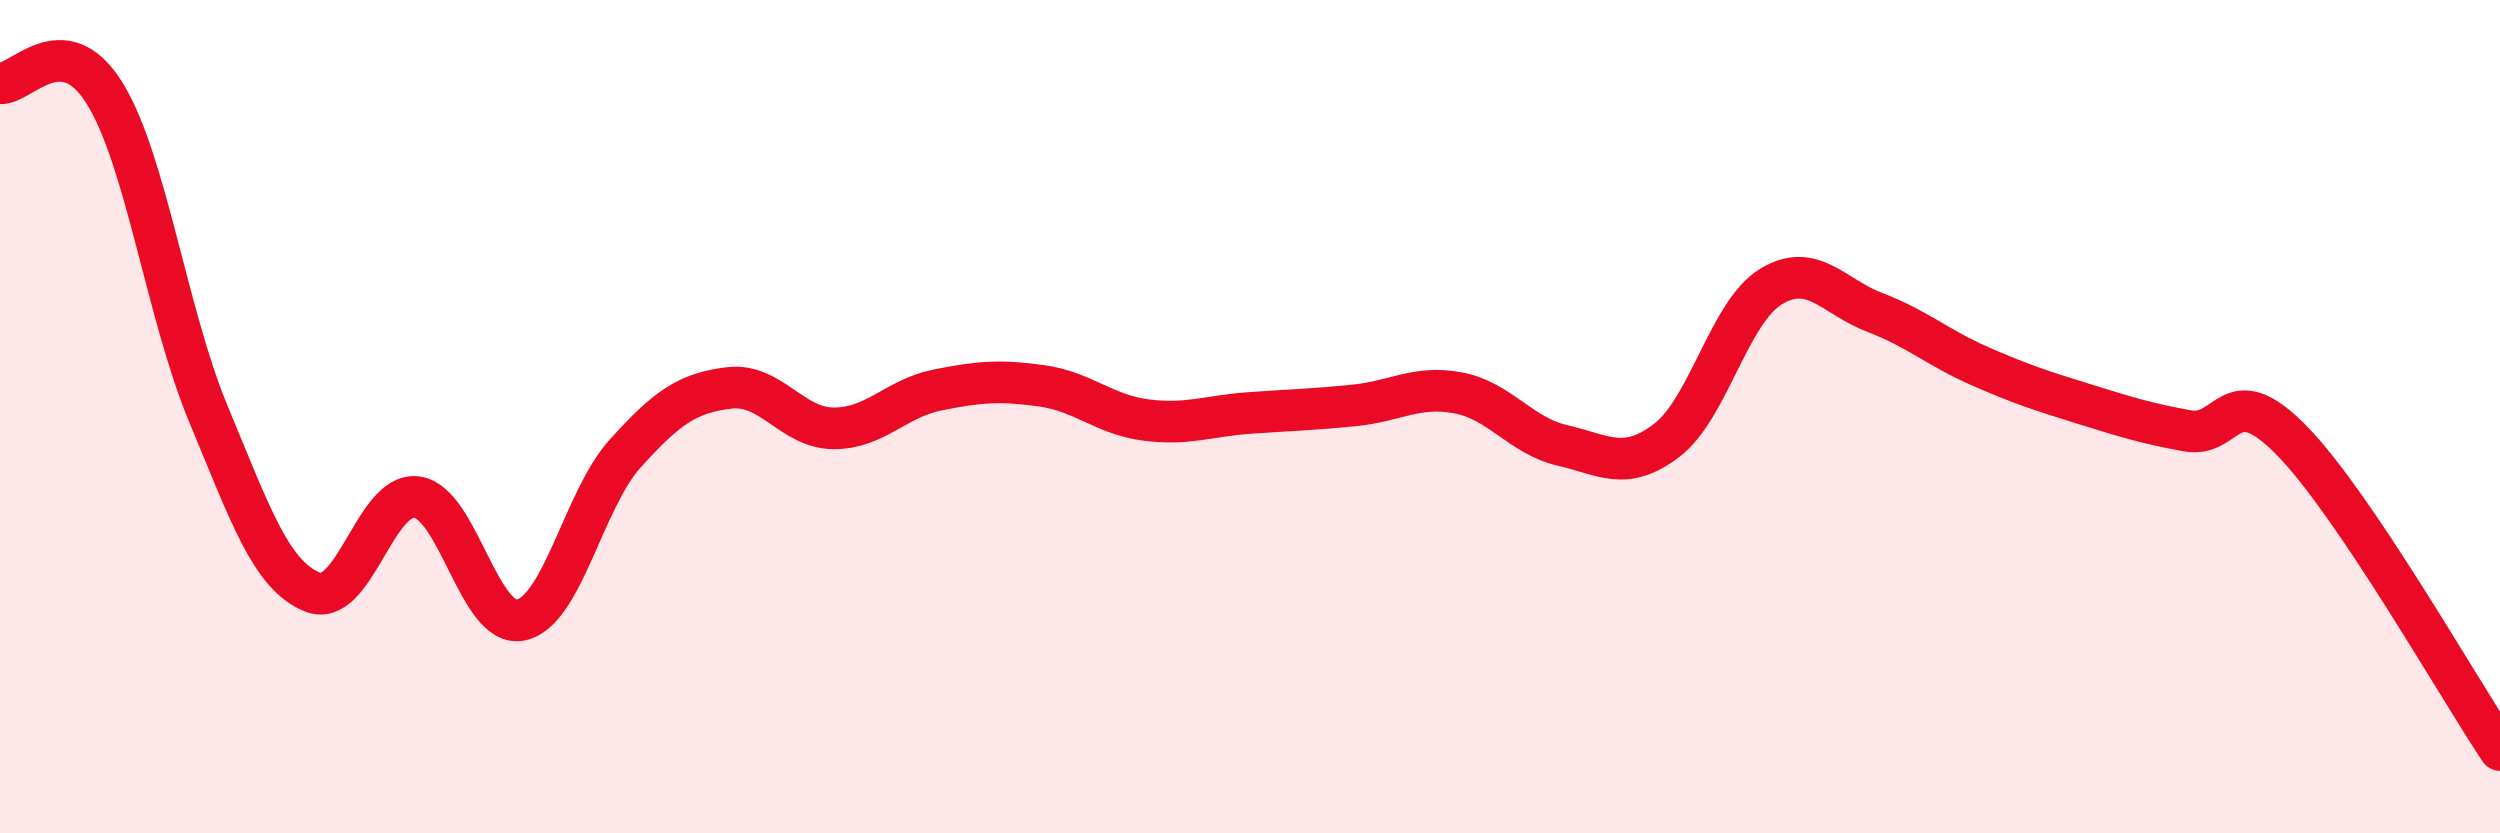
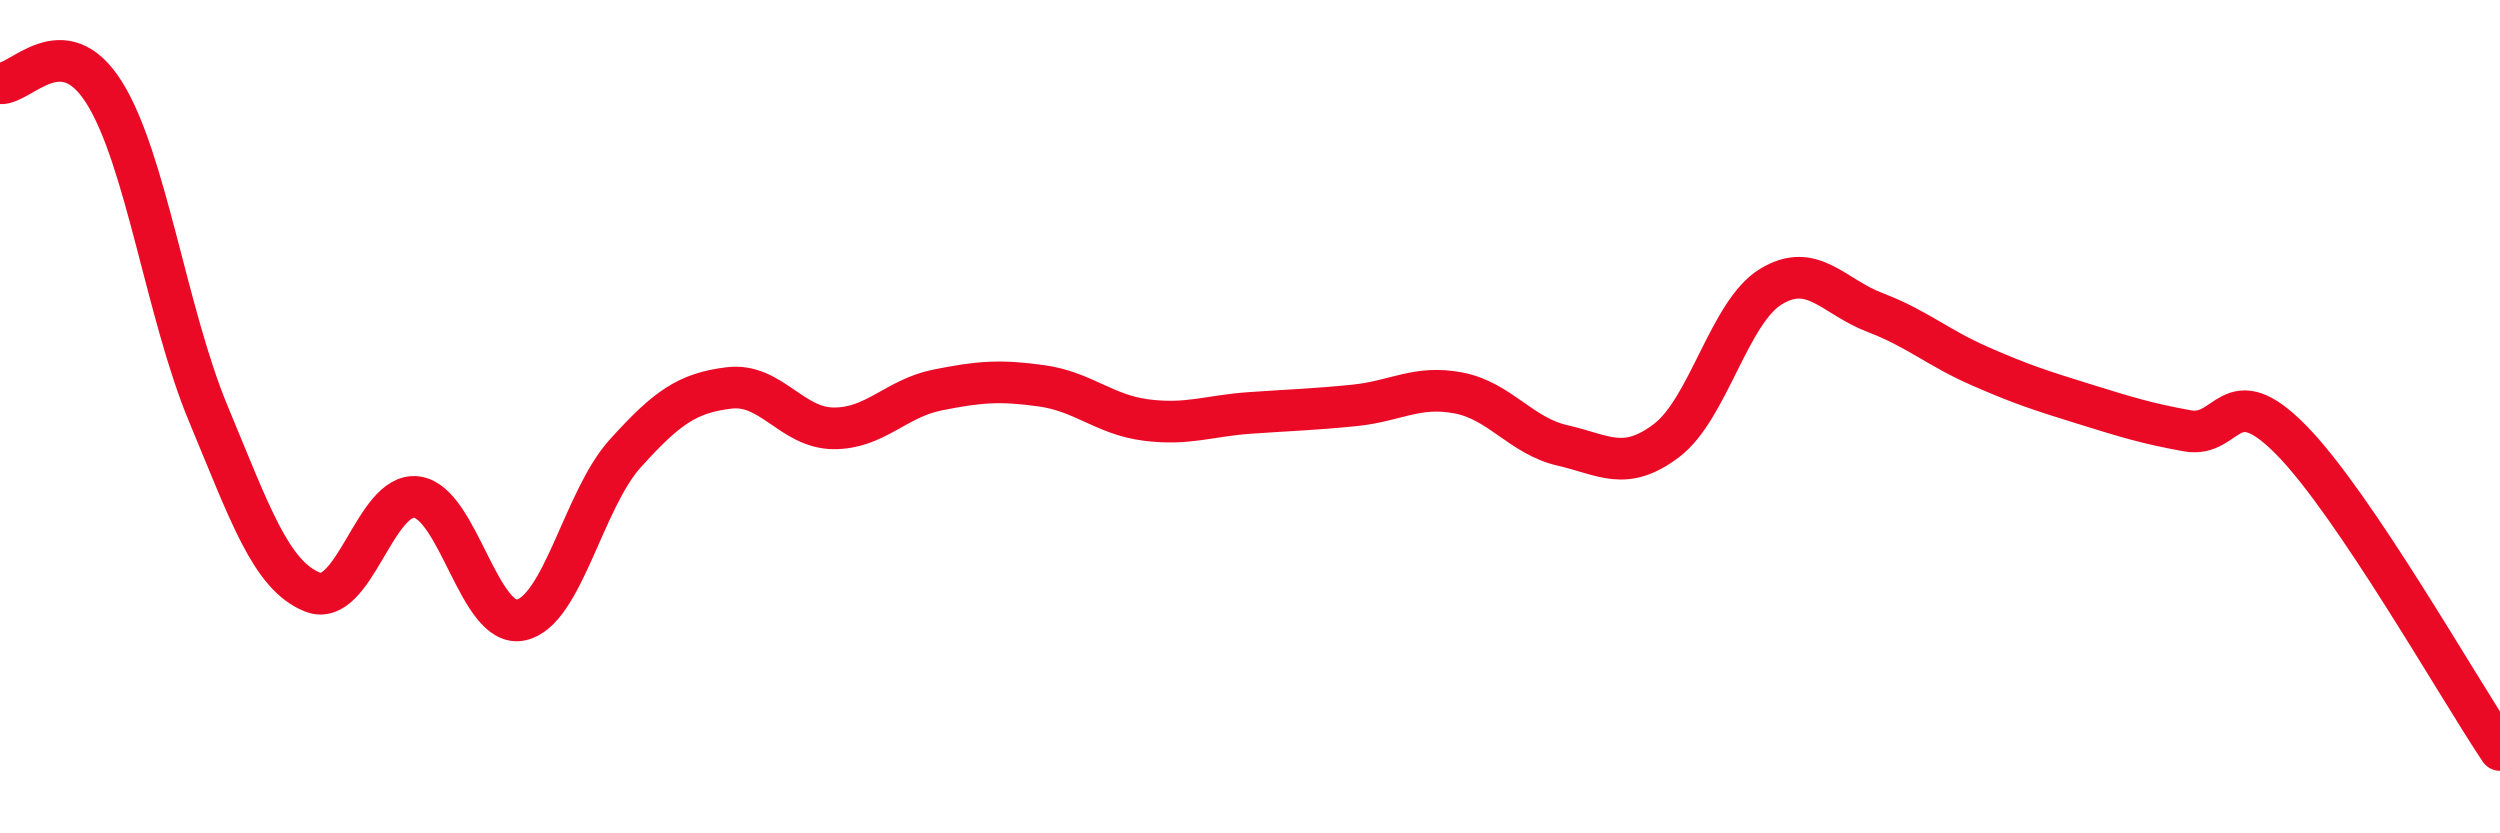
<svg xmlns="http://www.w3.org/2000/svg" width="60" height="20" viewBox="0 0 60 20">
-   <path d="M 0,2 C 0.5,2.04 1.5,0.63 2.5,2.22 C 3.5,3.81 4,7.53 5,9.93 C 6,12.33 6.5,13.81 7.5,14.21 C 8.5,14.61 9,11.8 10,11.93 C 11,12.06 11.5,15.09 12.5,14.88 C 13.5,14.67 14,12 15,10.89 C 16,9.78 16.5,9.43 17.5,9.31 C 18.5,9.19 19,10.27 20,10.28 C 21,10.29 21.5,9.56 22.5,9.36 C 23.5,9.16 24,9.12 25,9.26 C 26,9.4 26.5,9.95 27.5,10.08 C 28.5,10.21 29,9.98 30,9.91 C 31,9.84 31.5,9.83 32.5,9.73 C 33.5,9.63 34,9.24 35,9.43 C 36,9.62 36.5,10.46 37.5,10.69 C 38.5,10.92 39,11.33 40,10.57 C 41,9.81 41.5,7.49 42.5,6.88 C 43.5,6.27 44,7.12 45,7.5 C 46,7.88 46.5,8.34 47.5,8.78 C 48.5,9.22 49,9.38 50,9.69 C 51,10 51.5,10.16 52.5,10.34 C 53.5,10.52 53.5,9.04 55,10.57 C 56.5,12.1 59,16.51 60,18L60 20L0 20Z" fill="#EB0A25" opacity="0.1" stroke-linecap="round" stroke-linejoin="round" />
  <path d="M 0,2 C 0.5,2.04 1.5,0.63 2.5,2.22 C 3.5,3.81 4,7.53 5,9.93 C 6,12.33 6.5,13.81 7.5,14.21 C 8.5,14.61 9,11.8 10,11.93 C 11,12.06 11.5,15.09 12.5,14.88 C 13.5,14.67 14,12 15,10.89 C 16,9.78 16.5,9.43 17.5,9.31 C 18.5,9.19 19,10.27 20,10.28 C 21,10.29 21.5,9.56 22.5,9.36 C 23.5,9.16 24,9.12 25,9.26 C 26,9.4 26.5,9.95 27.5,10.08 C 28.5,10.21 29,9.98 30,9.91 C 31,9.84 31.5,9.83 32.5,9.73 C 33.5,9.63 34,9.24 35,9.43 C 36,9.62 36.5,10.46 37.5,10.69 C 38.5,10.92 39,11.33 40,10.57 C 41,9.81 41.5,7.49 42.5,6.88 C 43.5,6.27 44,7.12 45,7.5 C 46,7.88 46.5,8.34 47.5,8.78 C 48.5,9.22 49,9.38 50,9.69 C 51,10 51.5,10.16 52.5,10.34 C 53.5,10.52 53.5,9.04 55,10.57 C 56.5,12.1 59,16.51 60,18" stroke="#EB0A25" stroke-width="1" fill="none" stroke-linecap="round" stroke-linejoin="round" />
</svg>